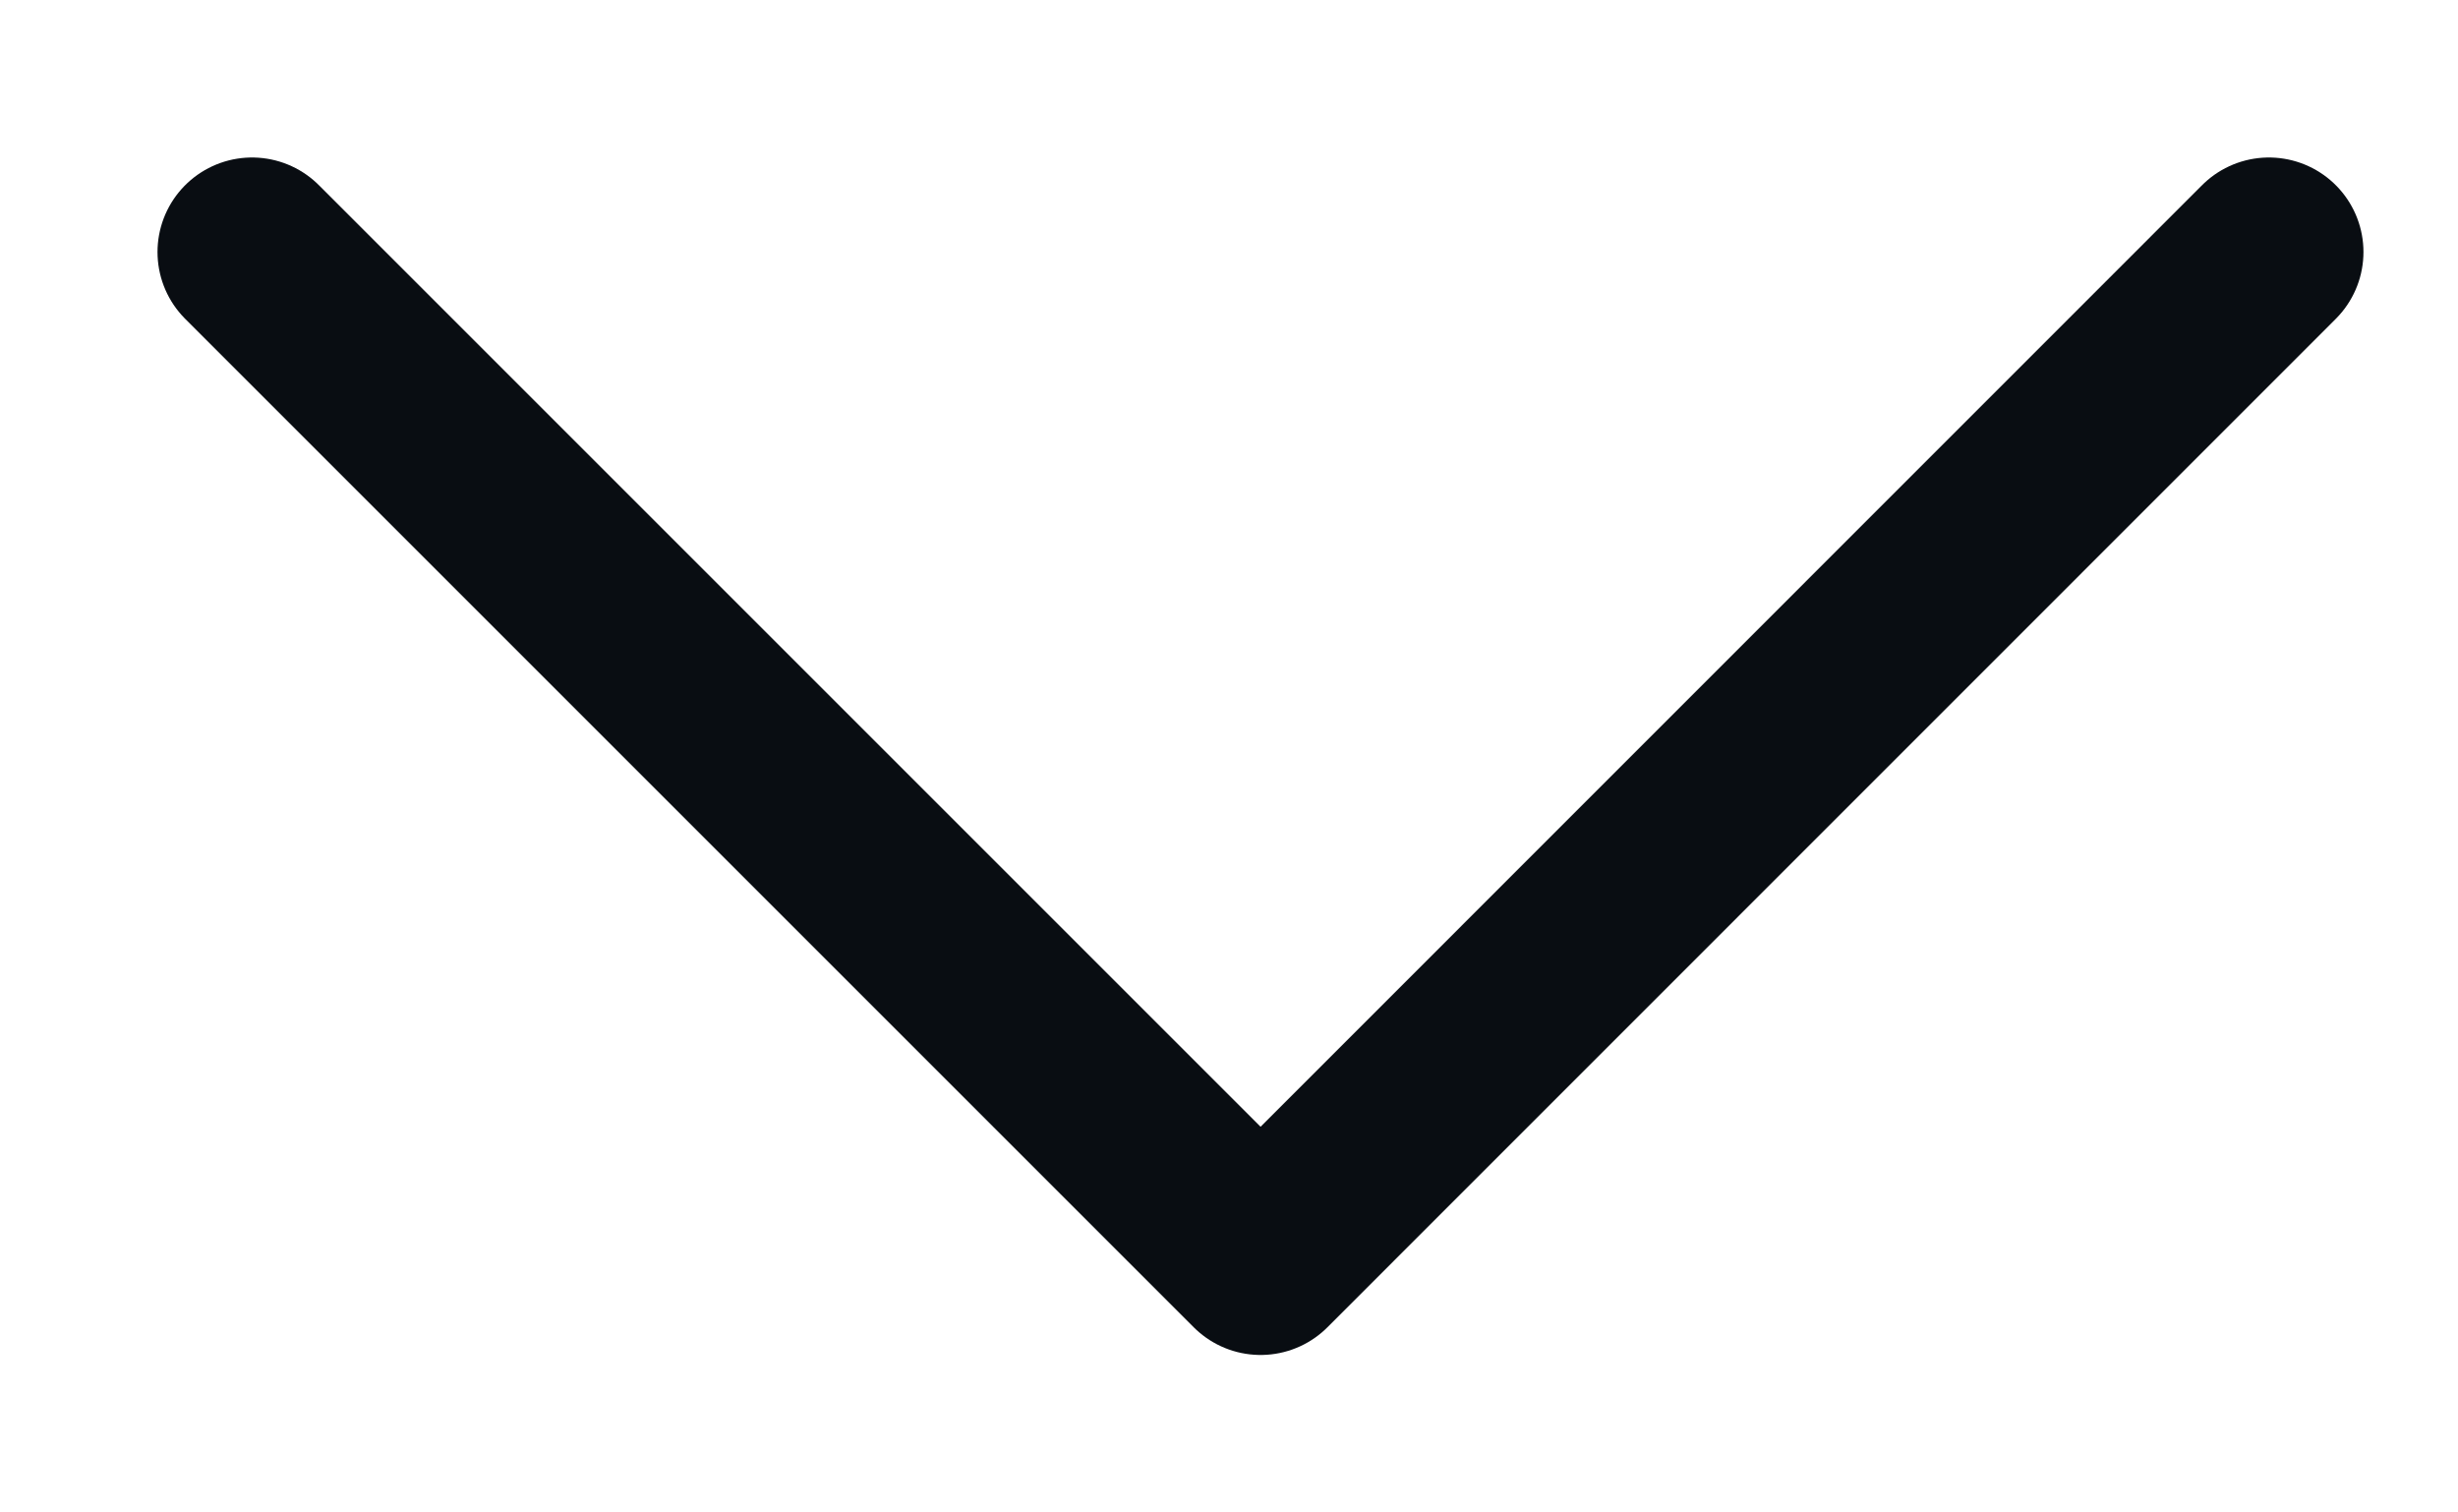
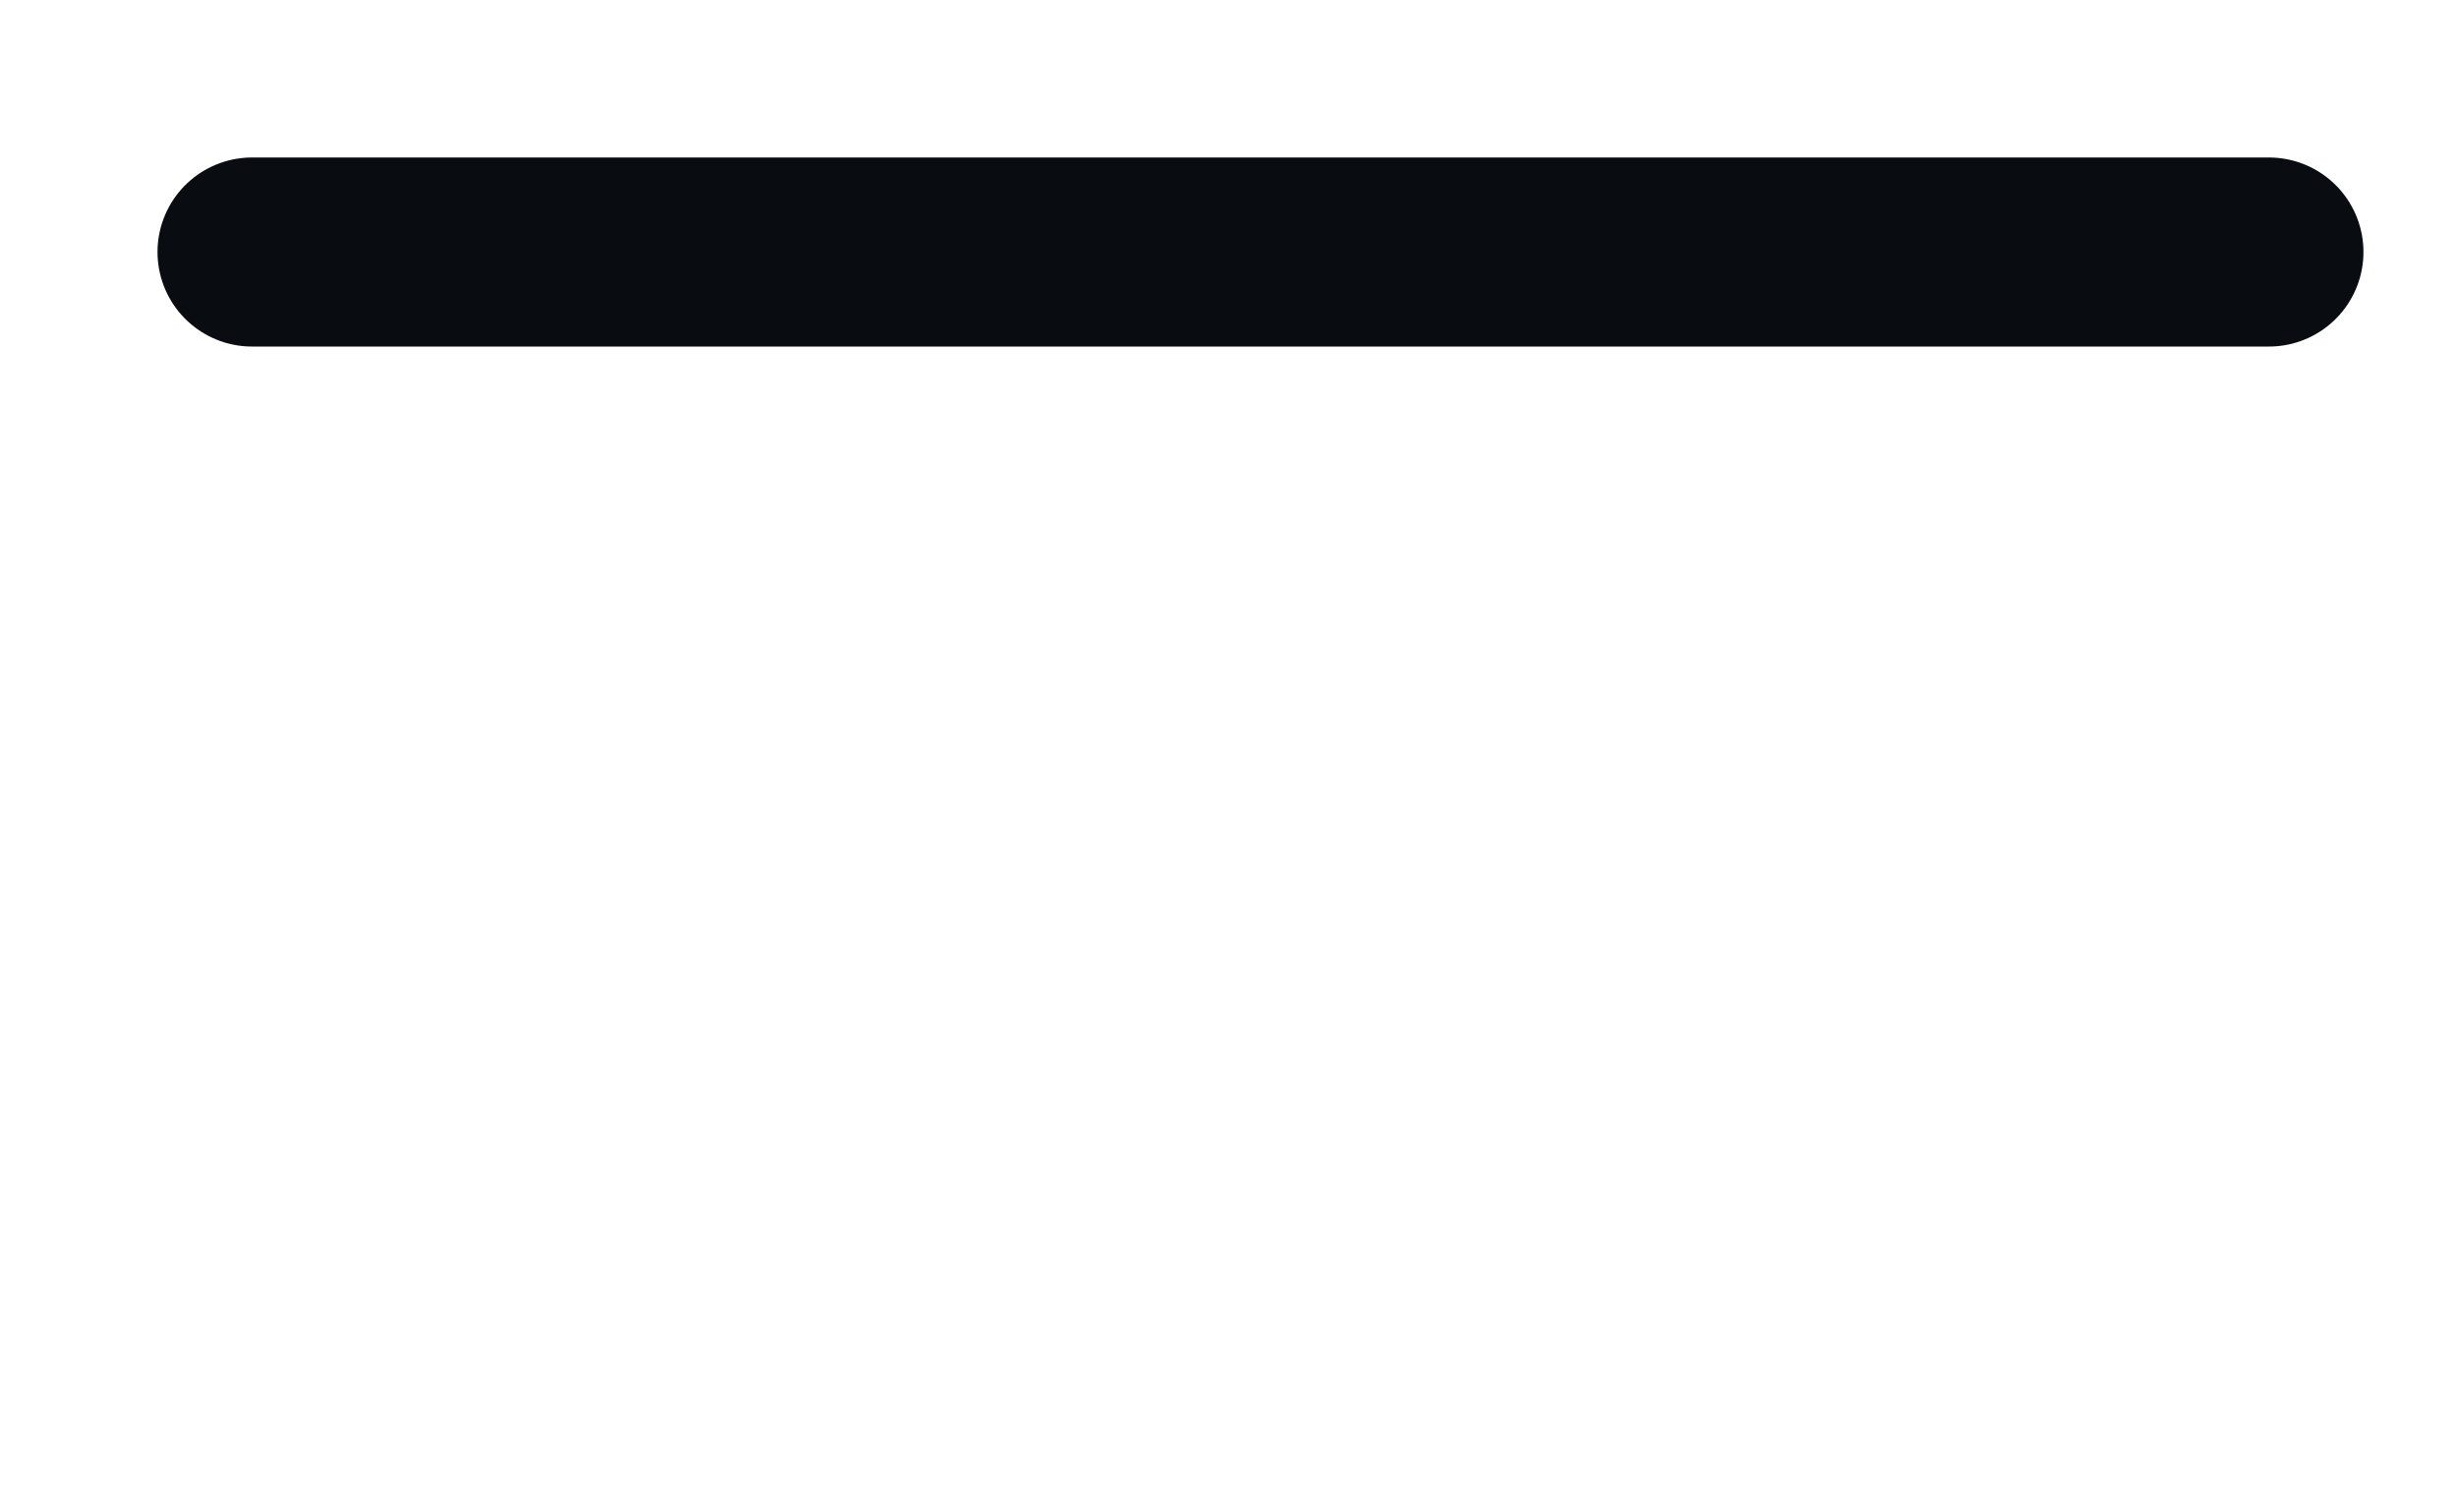
<svg xmlns="http://www.w3.org/2000/svg" width="13" height="8" viewBox="0 0 13 8" fill="none">
-   <path d="M12 1.333L6.667 6.667L1.333 1.333" stroke="#090D12" stroke-linecap="round" stroke-linejoin="round" />
+   <path d="M12 1.333L1.333 1.333" stroke="#090D12" stroke-linecap="round" stroke-linejoin="round" />
</svg>